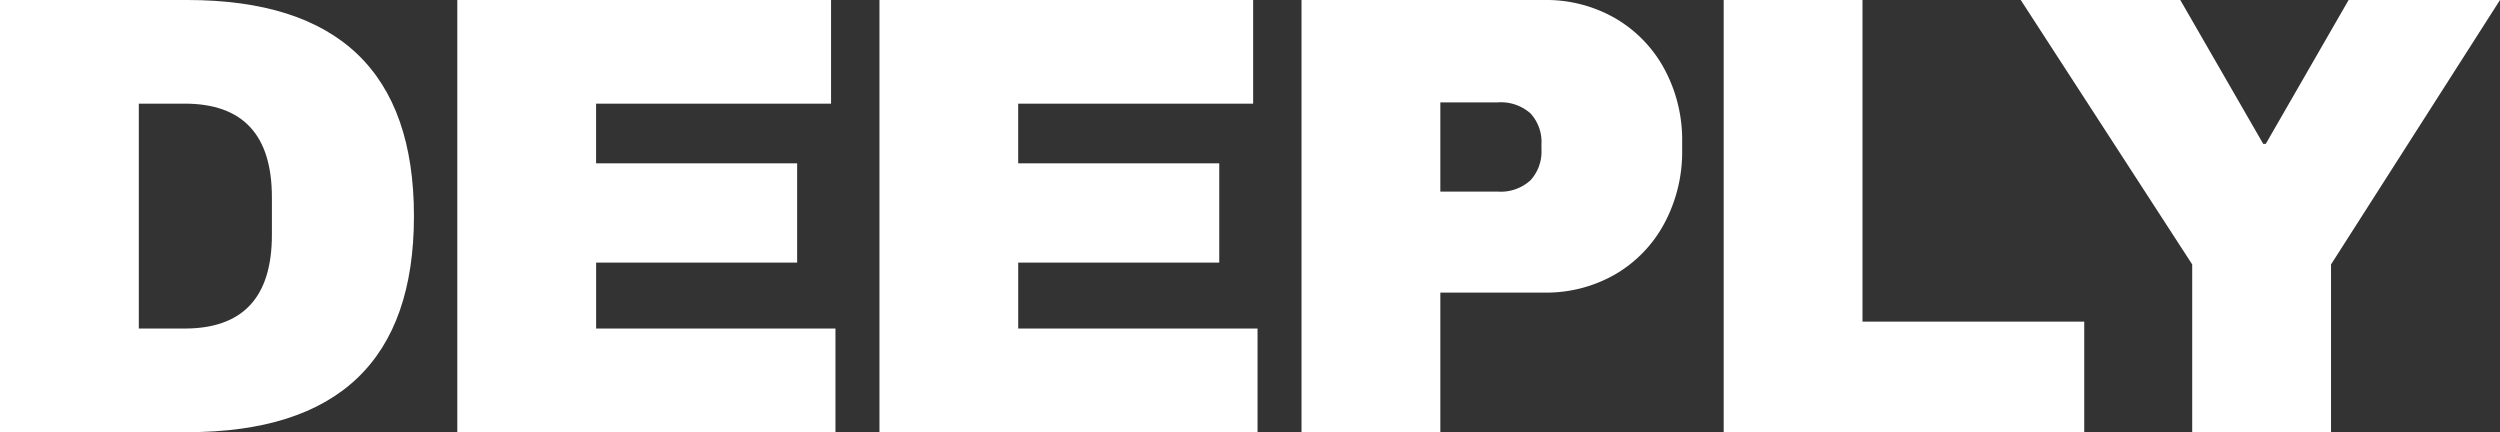
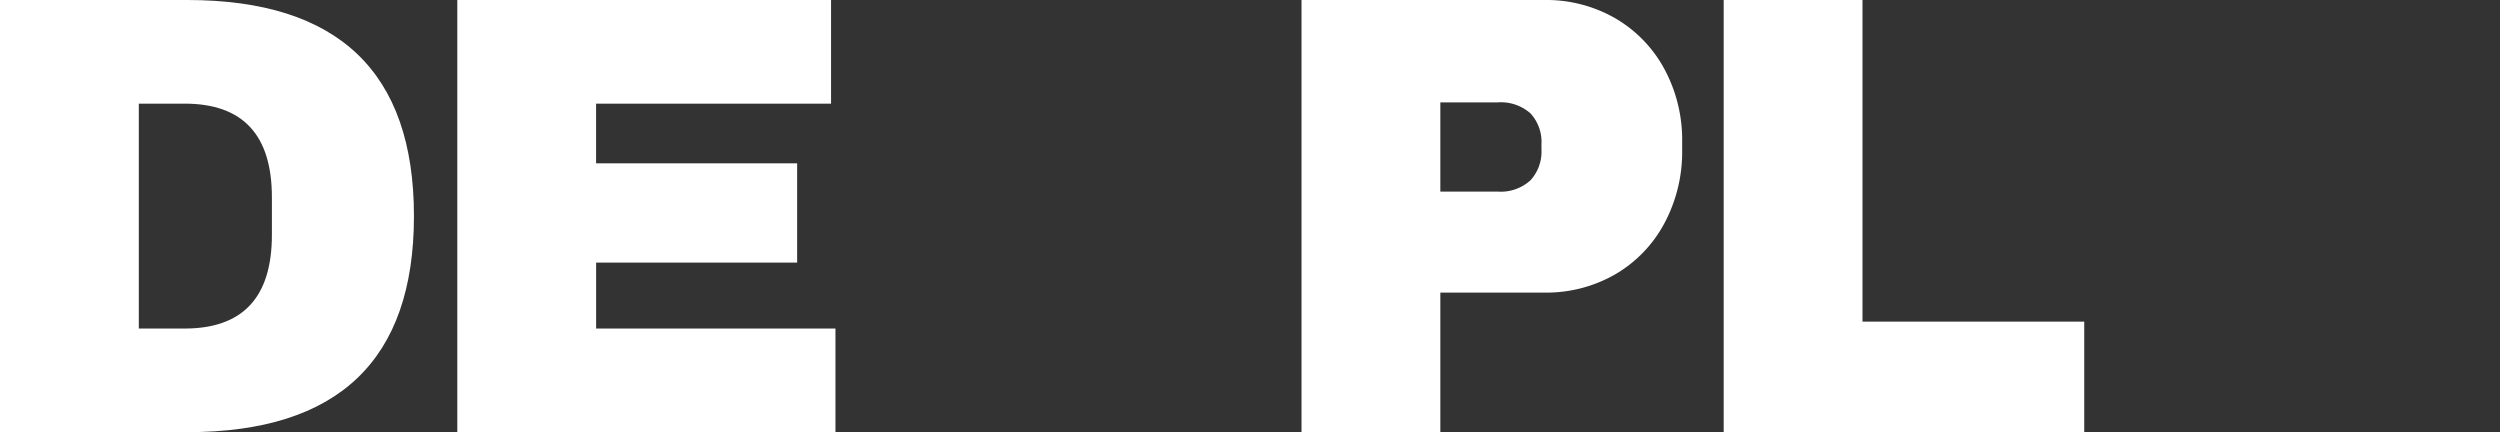
<svg xmlns="http://www.w3.org/2000/svg" width="148.955" height="25.75" viewBox="0 0 148.955 25.75">
  <rect x="0" y="0" width="148.955" height="25.75" fill="#333333" stroke="none" />
  <defs>
    <clipPath id="a">
      <rect width="148.955" height="25.75" transform="translate(0 -0.001)" fill="none" />
    </clipPath>
  </defs>
  <g transform="translate(0 0)">
    <g clip-path="url(#a)">
      <path d="M24.664,12.875q0,12.875-13.511,12.874H0V0H11.153q13.51,0,13.511,12.875m-16.393,6.7H11q5.2,0,5.2-5.577V11.752q0-5.577-5.2-5.577H8.271Z" fill="#fff" />
      <path d="M27.247,0H49.516V6.175h-14V9.731H47.495v5.914H35.518v3.929h14.26V25.75H27.247Z" fill="#fff" />
-       <path d="M52.4,0H74.665V6.175h-14V9.731H72.645v5.914H60.667v3.929h14.26V25.75H52.4Z" fill="#fff" />
      <path d="M96.26,1.1a7.759,7.759,0,0,1,2.919,3.032,8.908,8.908,0,0,1,1.048,4.322v.487a9.019,9.019,0,0,1-1.048,4.342,7.727,7.727,0,0,1-2.919,3.05,8.242,8.242,0,0,1-4.267,1.1H85.818v8.308H77.547V0H91.993A8.252,8.252,0,0,1,96.26,1.1M85.818,11.415h3.406a2.629,2.629,0,0,0,1.965-.673,2.523,2.523,0,0,0,.654-1.834v-.3a2.51,2.51,0,0,0-.654-1.853A2.672,2.672,0,0,0,89.224,6.1H85.818Z" fill="#fff" />
-       <path d="M102.7,0h8.271V19.163h13.212V25.75H102.7Z" fill="#fff" />
-       <path d="M138.887,25.749h-8.271V15.756L120.4,0h9.506l4.94,8.571H135L139.935,0h9.02L138.887,15.756Z" fill="#fff" />
+       <path d="M102.7,0h8.271V19.163h13.212V25.75H102.7" fill="#fff" />
    </g>
  </g>
</svg>